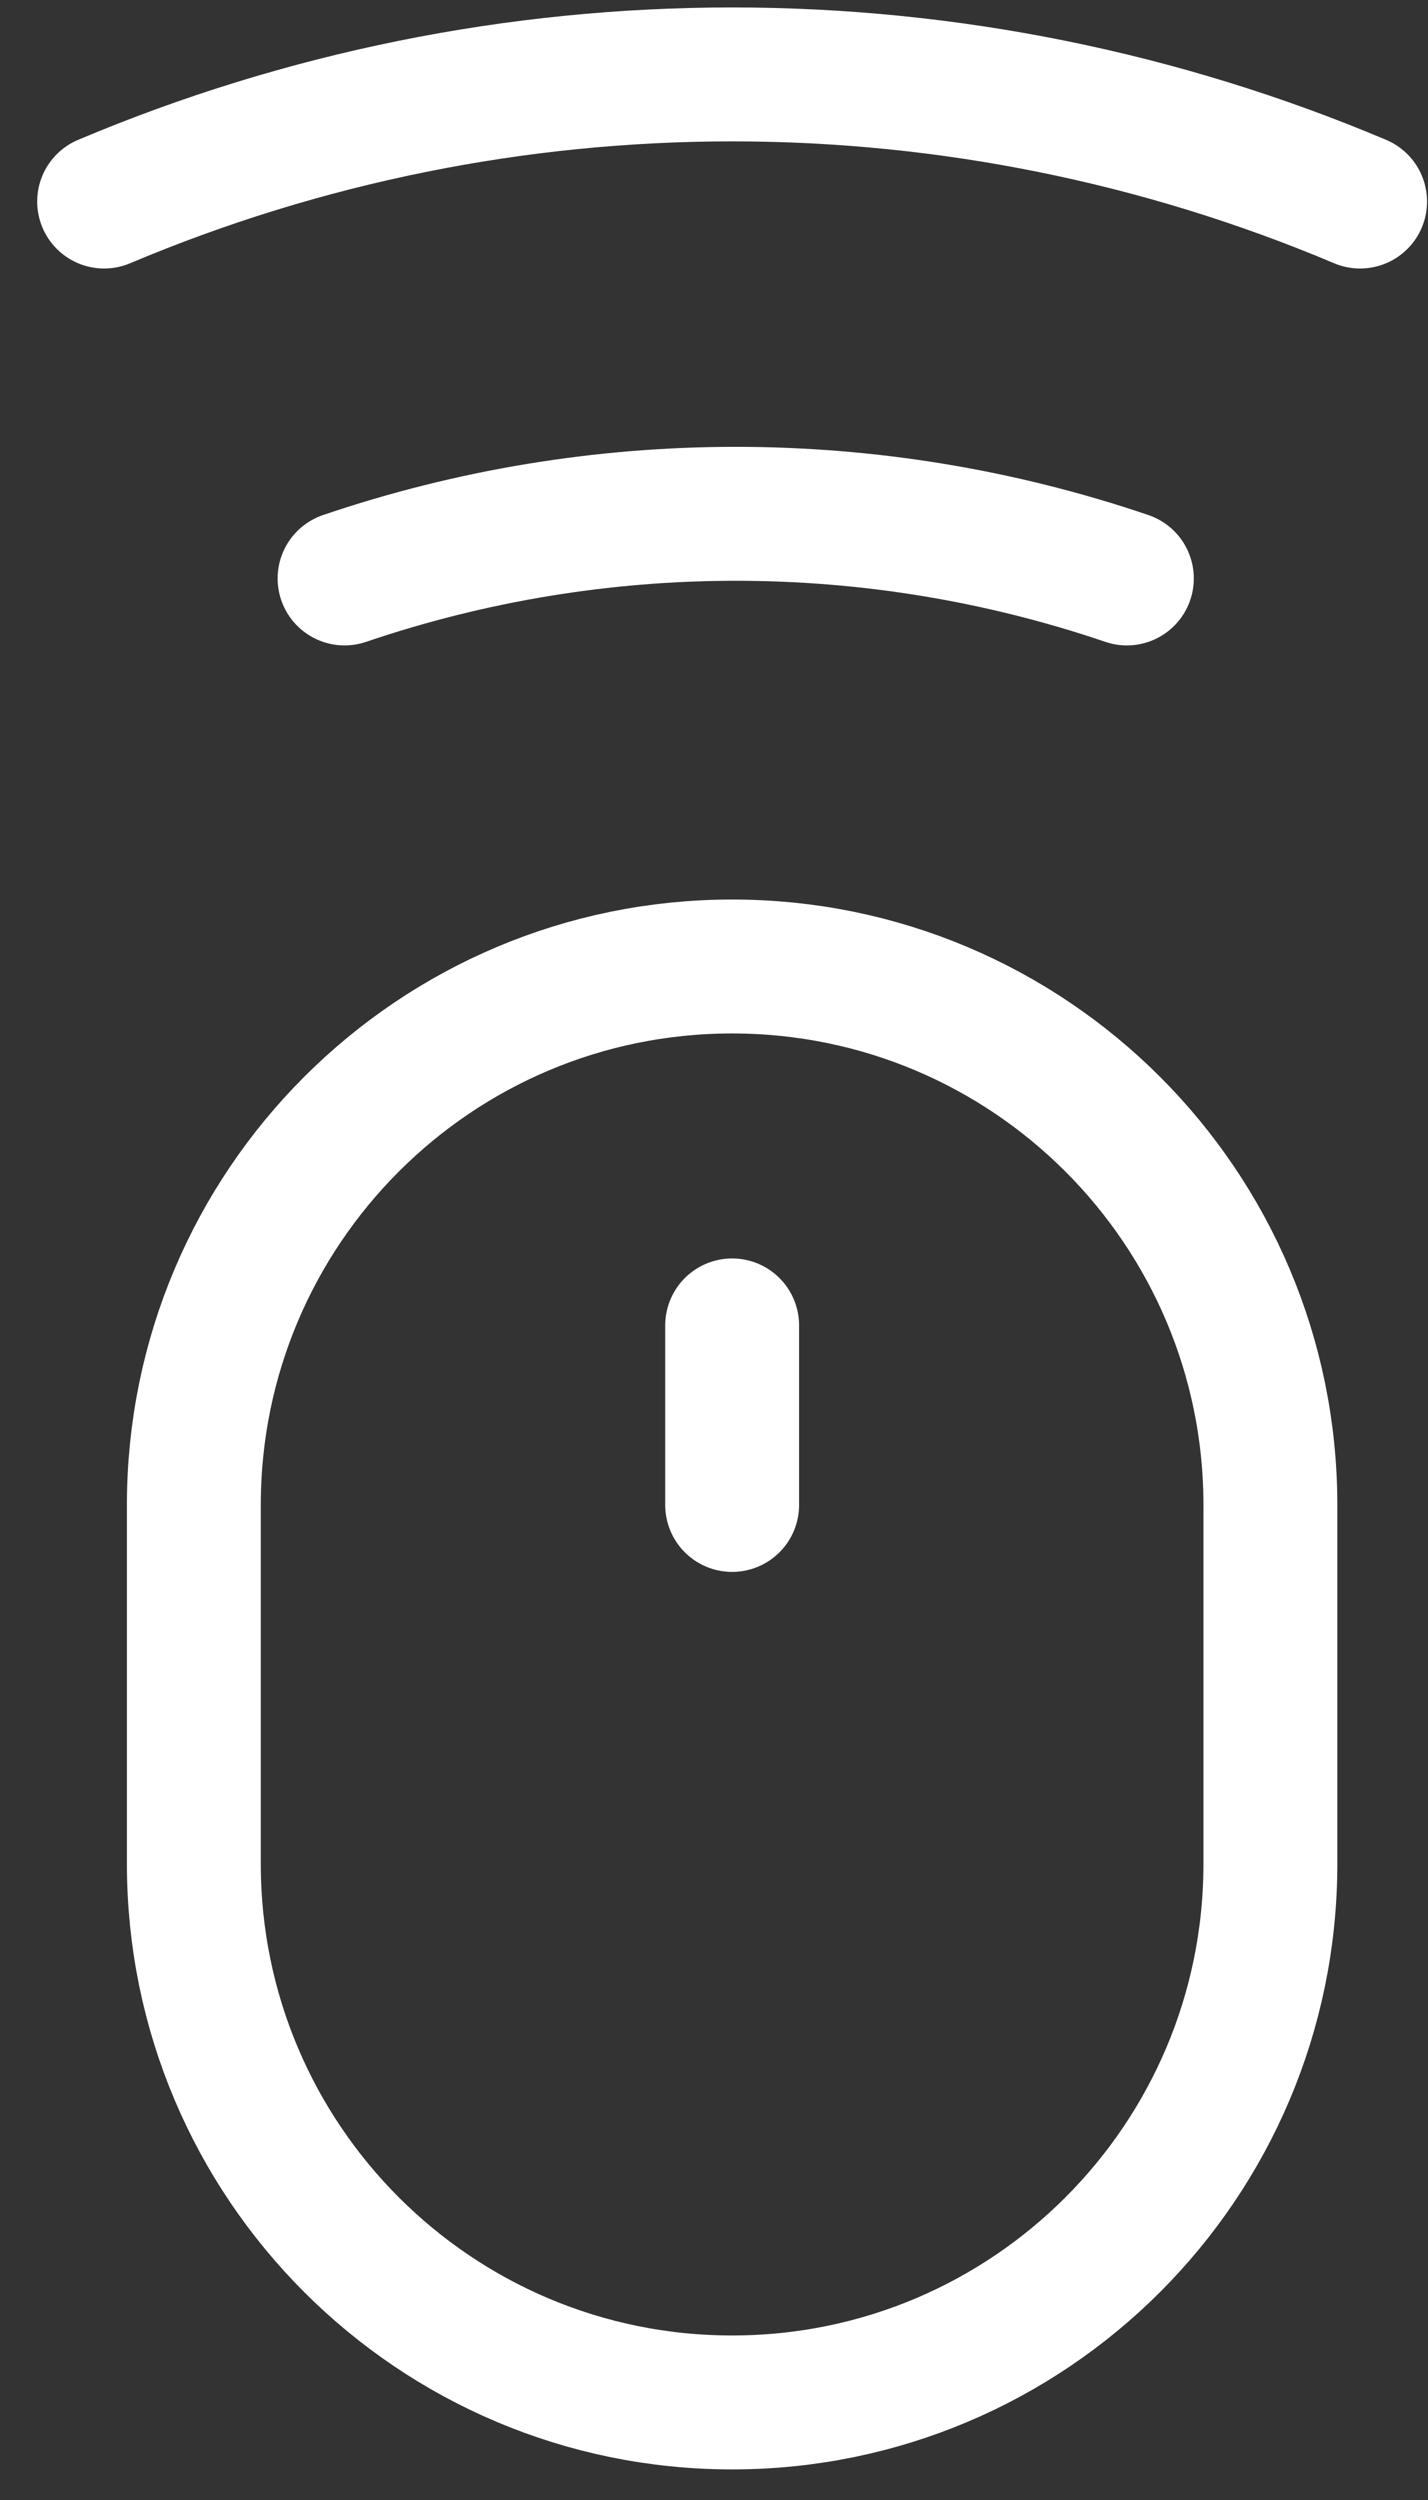
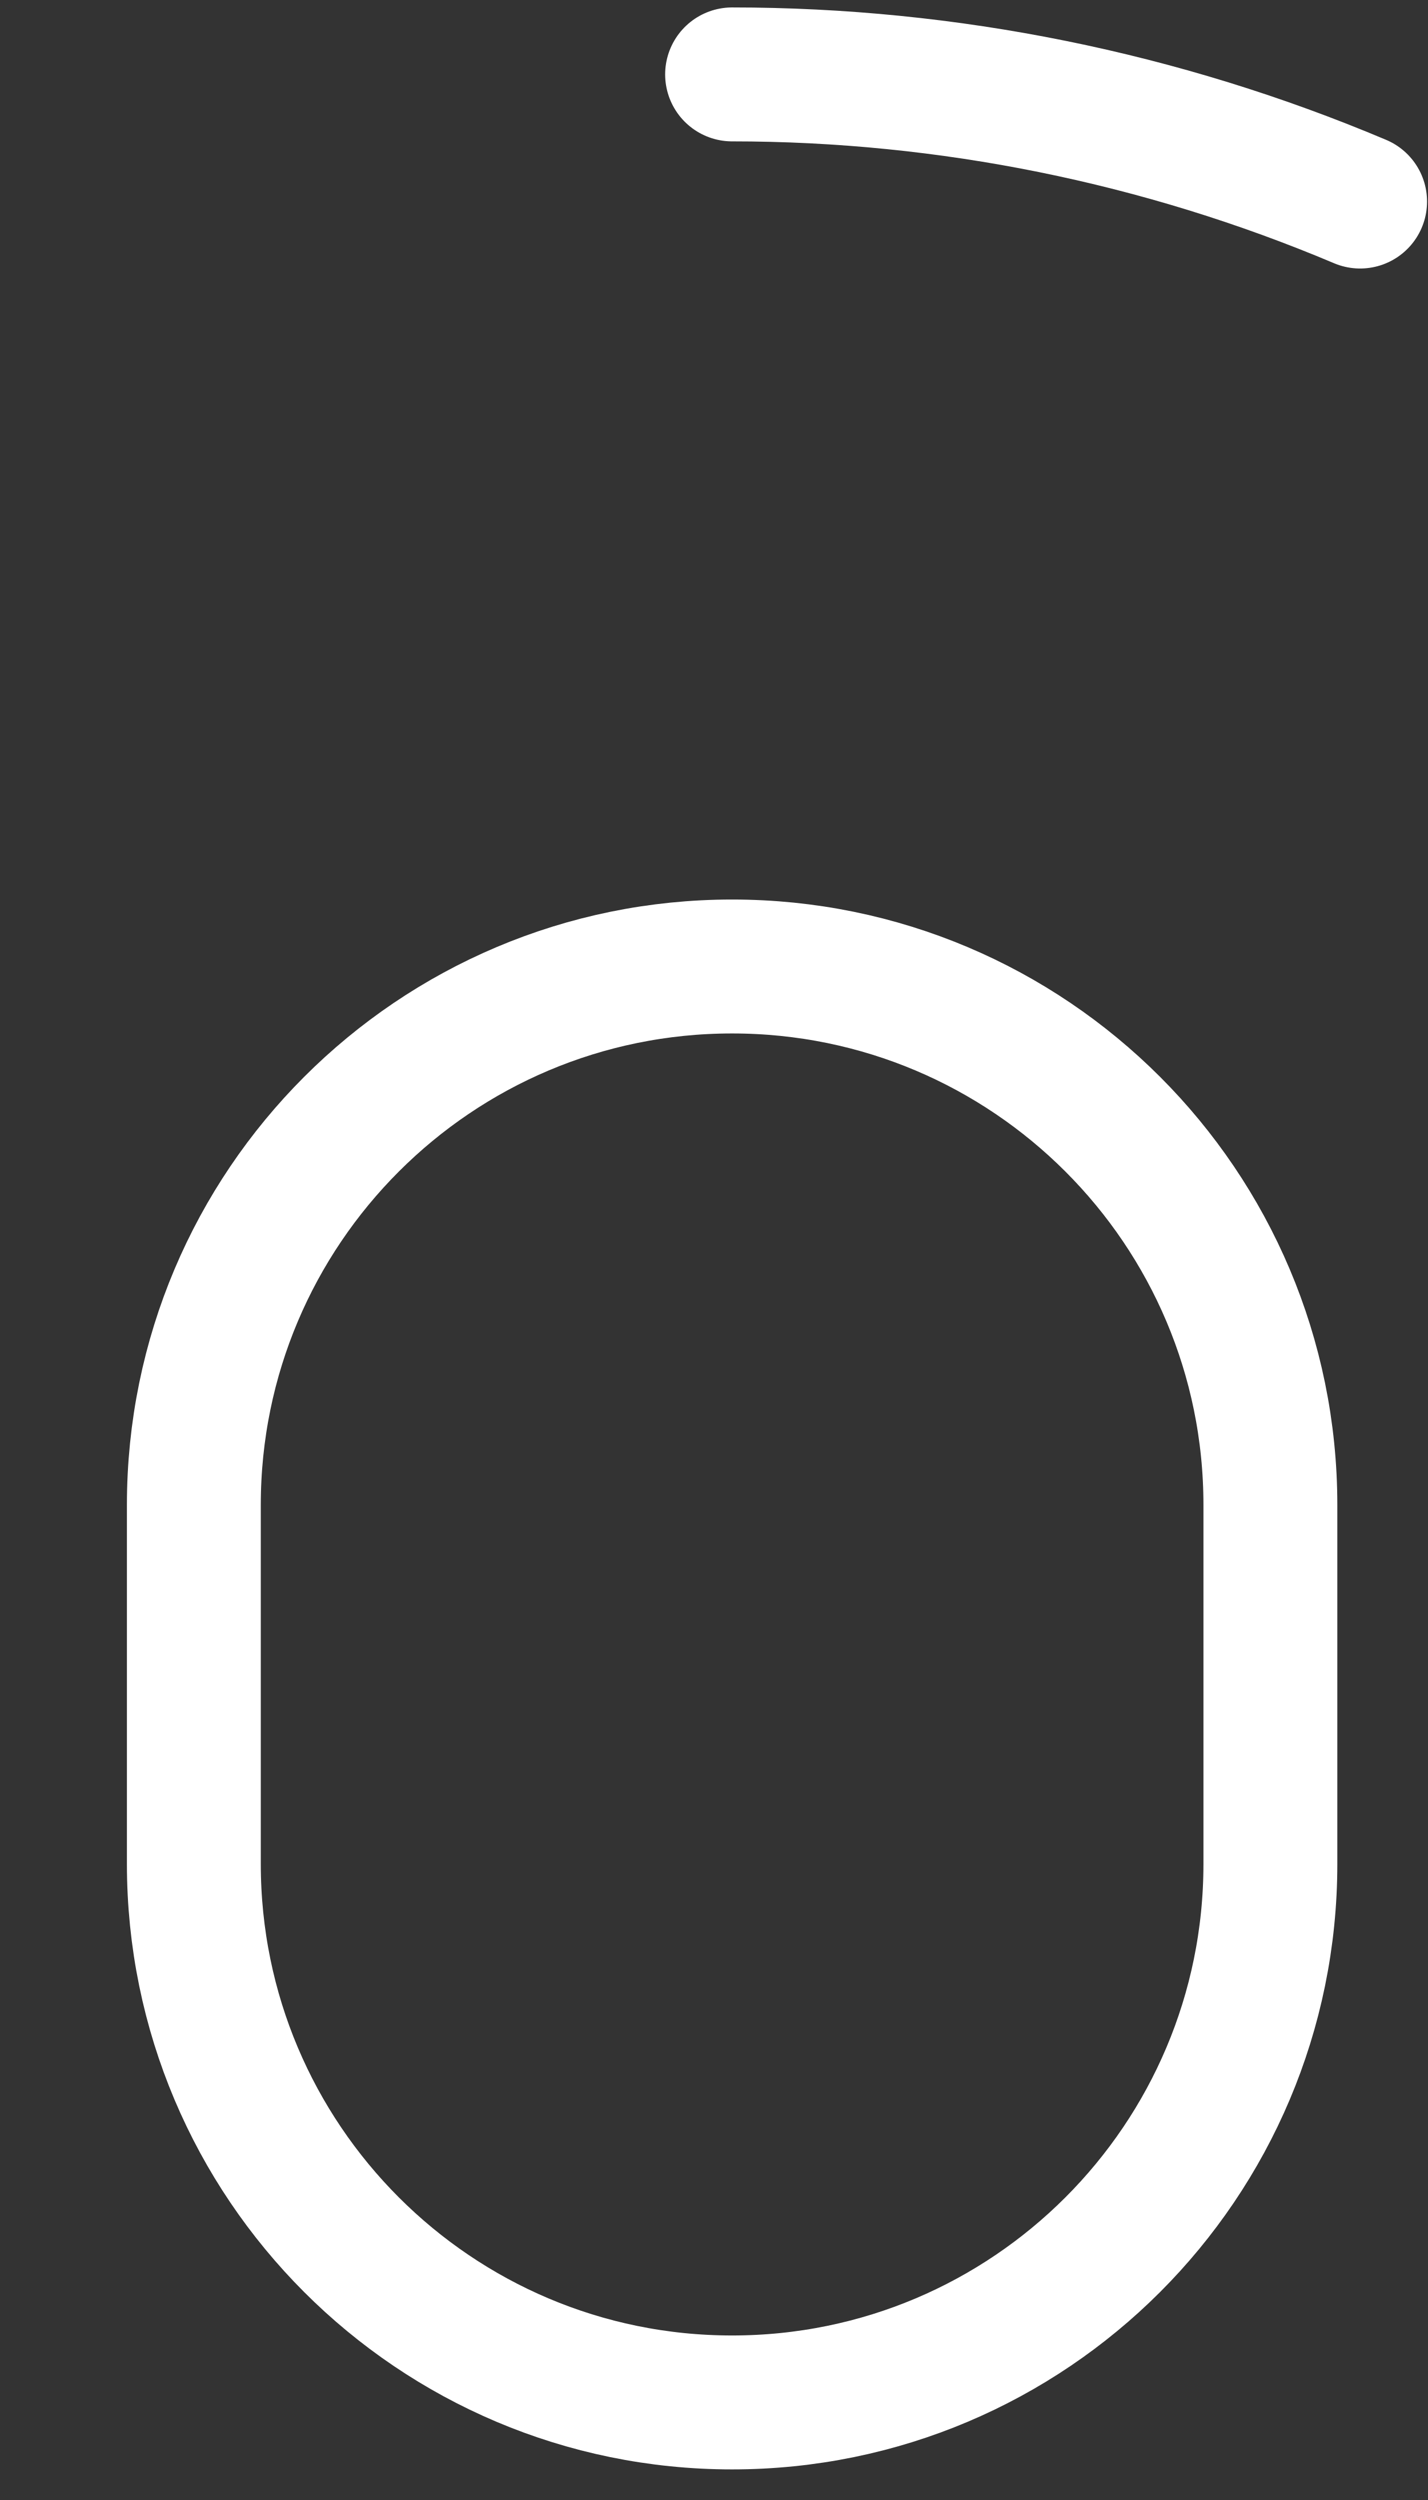
<svg xmlns="http://www.w3.org/2000/svg" width="24" height="42" viewBox="0 0 24 42" fill="none">
  <rect x="0" y="0" width="24" height="42" fill="#333333" stroke="none" />
  <g id="mouse-wireless-1--remote-wireless-device-electronics-mouse-computer">
-     <path id="Vector" d="M12.305 25.283V22.267" stroke="white" stroke-width="2.25" stroke-linecap="round" stroke-linejoin="round" />
-     <path id="Vector_2" d="M22.859 3.386C19.519 1.976 15.93 1.25 12.304 1.25C8.679 1.25 5.09 1.976 1.75 3.386" stroke="white" stroke-width="2.25" stroke-linecap="round" stroke-linejoin="round" />
-     <path id="Vector_3" d="M18.939 9.718C14.676 8.27 10.054 8.27 5.791 9.718" stroke="white" stroke-width="2.25" stroke-linecap="round" stroke-linejoin="round" />
+     <path id="Vector_2" d="M22.859 3.386C19.519 1.976 15.93 1.25 12.304 1.25" stroke="white" stroke-width="2.25" stroke-linecap="round" stroke-linejoin="round" />
    <path id="Vector 2425" d="M3.258 31.314V25.283C3.258 20.287 7.308 16.237 12.304 16.237C17.301 16.237 21.351 20.287 21.351 25.283V31.314C21.351 36.311 17.301 40.361 12.304 40.361C7.308 40.361 3.258 36.311 3.258 31.314Z" stroke="white" stroke-width="2.25" stroke-linecap="round" stroke-linejoin="round" />
  </g>
</svg>